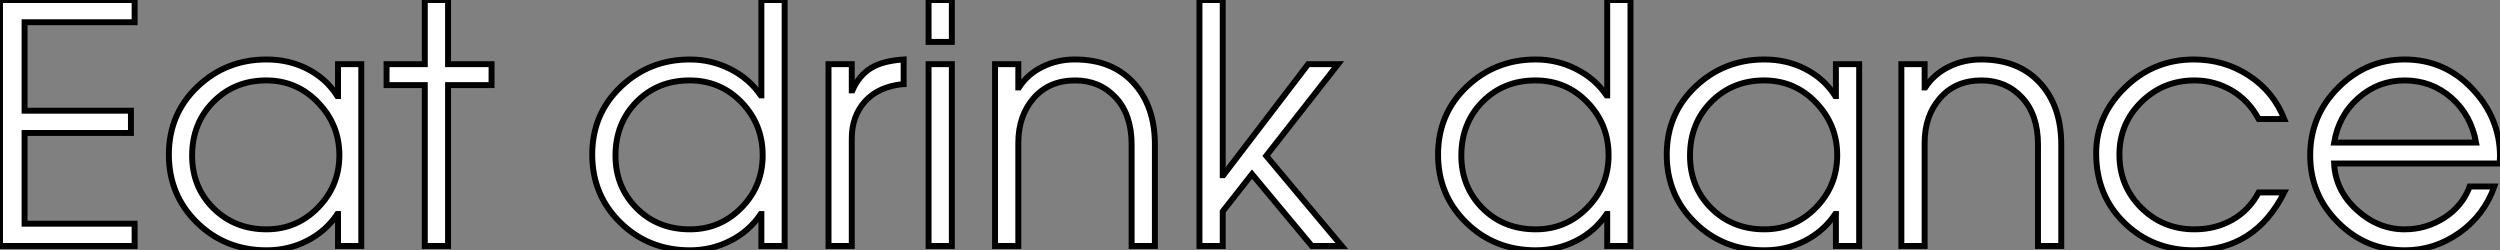
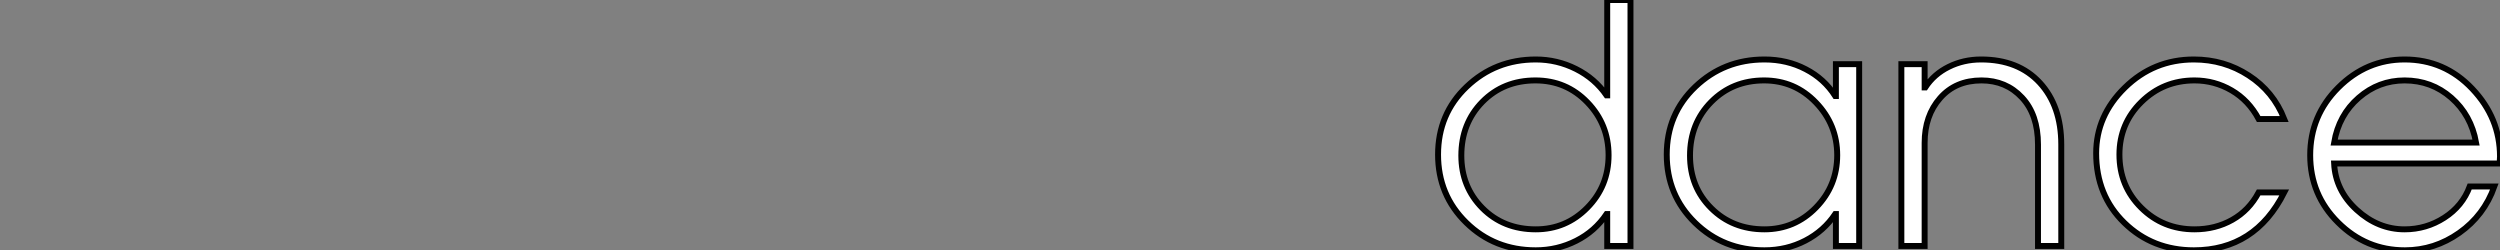
<svg xmlns="http://www.w3.org/2000/svg" viewBox="3.92 -41.44 421.21 42.17">
  <rect x="3.92" y="-41.44" width="421.21" height="42.17" fill="#808080" stroke="none" />
-   <path d="M26.60-3.75L26.60 0L3.92 0L3.92-41.44L26.60-41.44L26.60-37.69L8.06-37.69L8.06-22.79L25.98-22.79L25.98-19.04L8.06-19.04L8.06-3.75L26.60-3.75ZM64.79-30.63L64.79 0L60.87 0L60.87-5.38L60.76-5.38Q58.86-2.52 55.72-0.90Q52.58 0.73 48.83 0.73L48.83 0.73Q41.89 0.73 37.13-3.92Q32.37-8.57 32.37-15.40Q32.37-22.23 37.18-26.82Q42-31.42 48.83-31.42L48.83-31.42Q52.64-31.42 55.78-29.79Q58.91-28.17 60.76-25.26L60.76-25.26L60.87-25.26L60.87-30.63L64.79-30.63ZM48.83-2.80L48.83-2.80Q53.93-2.80 57.51-6.47Q61.10-10.14 61.10-15.29Q61.10-20.44 57.51-24.16Q53.93-27.89 48.78-27.89L48.78-27.89Q43.46-27.89 39.87-24.28Q36.29-20.66 36.29-15.23L36.29-15.23Q36.29-9.91 39.87-6.36Q43.46-2.80 48.83-2.80ZM79.41-27.10L79.41 0L75.49 0L75.49-27.10L69.05-27.10L69.05-30.63L75.49-30.63L75.49-41.44L79.41-41.44L79.41-30.63L86.74-30.63L86.74-27.10L79.41-27.10Z" fill="white" stroke="black" transform="scale(1,1)" />
-   <path d="M136.12-41.44L136.12 0L132.20 0L132.20-5.38L132.09-5.38Q130.13-2.46 126.96-0.87Q123.80 0.73 120.16 0.73L120.16 0.73Q113.22 0.73 108.46-3.92Q103.70-8.57 103.70-15.40Q103.70-22.23 108.51-26.82Q113.33-31.42 120.16-31.42L120.16-31.42Q123.74-31.42 126.94-29.82Q130.13-28.22 132.09-25.37L132.09-25.37L132.20-25.37L132.20-41.44L136.12-41.44ZM120.16-2.80L120.16-2.80Q125.26-2.80 128.84-6.44Q132.42-10.08 132.42-15.29Q132.42-20.50 128.87-24.19Q125.31-27.89 120.10-27.89L120.10-27.89Q114.73-27.89 111.17-24.28Q107.62-20.66 107.62-15.23L107.62-15.23Q107.62-9.97 111.17-6.38Q114.73-2.80 120.16-2.80ZM147.43-18.09L147.43 0L143.51 0L143.51-30.63L147.43-30.63L147.43-26.21L147.54-26.21Q148.61-28.67 150.60-29.93Q152.58-31.19 156.17-31.42L156.17-31.42L156.17-27.27L156.11-27.27Q151.97-26.88 149.70-24.39Q147.43-21.90 147.43-18.09L147.43-18.09ZM164.29-41.44L164.29-34.38L160.37-34.38L160.37-41.44L164.29-41.44ZM164.29-30.63L164.29 0L160.37 0L160.37-30.63L164.29-30.63ZM198.50-17.08L198.50 0L194.58 0L194.58-17.08Q194.58-22.12 191.90-25.00Q189.21-27.89 185.06-27.89L185.06-27.89Q180.70-27.89 178.09-24.92Q175.49-21.95 175.49-17.36L175.49-17.36L175.49 0L171.57 0L171.57-30.63L175.49-30.63L175.49-26.71L175.60-26.71Q177.06-28.95 179.55-30.18Q182.04-31.42 185.01-31.42L185.01-31.42Q191.28-31.42 194.89-27.50Q198.50-23.58 198.50-17.08L198.50-17.08ZM217.26-15.18L229.98 0L224.94 0L214.86-12.10L209.93-5.82L209.93 0L206.01 0L206.01-41.44L209.93-41.44L209.93-11.93L210.04-11.93L224.32-30.63L229.36-30.63L217.26-15.18Z" fill="white" stroke="black" transform="scale(1,1)" />
  <path d="M278.63-41.44L278.63 0L274.71 0L274.71-5.38L274.60-5.38Q272.64-2.46 269.48-0.87Q266.31 0.73 262.67 0.73L262.67 0.73Q255.73 0.73 250.97-3.92Q246.21-8.57 246.21-15.40Q246.21-22.23 251.02-26.82Q255.84-31.42 262.67-31.42L262.67-31.42Q266.26-31.42 269.45-29.82Q272.64-28.22 274.60-25.37L274.60-25.37L274.71-25.37L274.71-41.44L278.63-41.44ZM262.67-2.80L262.67-2.80Q267.77-2.80 271.35-6.44Q274.94-10.08 274.94-15.29Q274.94-20.50 271.38-24.19Q267.82-27.89 262.62-27.89L262.62-27.89Q257.24-27.89 253.68-24.28Q250.13-20.66 250.13-15.23L250.13-15.23Q250.13-9.97 253.68-6.38Q257.24-2.80 262.67-2.80ZM317.16-30.63L317.16 0L313.24 0L313.24-5.38L313.13-5.38Q311.22-2.52 308.09-0.90Q304.95 0.73 301.20 0.73L301.20 0.73Q294.26 0.73 289.50-3.92Q284.74-8.57 284.74-15.40Q284.74-22.23 289.55-26.82Q294.37-31.42 301.20-31.42L301.20-31.42Q305.01-31.42 308.14-29.79Q311.28-28.17 313.13-25.26L313.13-25.26L313.24-25.26L313.24-30.63L317.16-30.63ZM301.20-2.80L301.20-2.80Q306.30-2.80 309.88-6.47Q313.46-10.14 313.46-15.29Q313.46-20.44 309.88-24.16Q306.30-27.89 301.14-27.89L301.14-27.89Q295.82-27.89 292.24-24.28Q288.66-20.66 288.66-15.23L288.66-15.23Q288.66-9.91 292.24-6.36Q295.82-2.80 301.20-2.80ZM351.21-17.08L351.21 0L347.29 0L347.29-17.08Q347.29-22.12 344.60-25.00Q341.91-27.89 337.77-27.89L337.77-27.89Q333.40-27.89 330.80-24.92Q328.19-21.95 328.19-17.36L328.19-17.36L328.19 0L324.27 0L324.27-30.63L328.19-30.63L328.19-26.71L328.30-26.71Q329.76-28.95 332.25-30.18Q334.74-31.42 337.71-31.42L337.71-31.42Q343.98-31.42 347.60-27.50Q351.21-23.58 351.21-17.08L351.21-17.08ZM384.47-9.02L384.47-9.02L388.78-9.02Q383.86 0.73 373.55 0.73L373.55 0.73Q366.61 0.73 361.85-3.89Q357.09-8.51 357.09-15.62L357.09-15.62Q357.09-21.95 361.93-26.68Q366.78-31.42 373.55-31.42L373.55-31.42Q378.65-31.42 382.79-28.73Q386.94-26.04 388.78-21.39L388.78-21.39L384.47-21.39Q382.79-24.53 379.91-26.21Q377.02-27.89 373.66-27.89L373.66-27.89Q368.40-27.89 364.70-24.25Q361.01-20.61 361.01-15.40L361.01-15.40Q361.01-10.08 364.68-6.44Q368.34-2.80 373.66-2.80L373.66-2.80Q377.19-2.80 380.02-4.40Q382.85-5.99 384.47-9.02ZM425.07-13.89L425.07-13.89L397.18-13.89Q397.41-9.35 400.99-6.08Q404.58-2.80 409.06-2.80L409.06-2.80Q412.70-2.80 415.75-4.76Q418.80-6.72 420.03-10.02L420.03-10.02L424.18-10.02Q422.44-5.15 418.27-2.21Q414.10 0.73 409.11 0.73L409.11 0.73Q402.56 0.73 397.86-3.95Q393.15-8.62 393.15-15.29Q393.15-21.95 397.88-26.68Q402.62-31.42 409.06-31.42L409.06-31.42Q415.78-31.42 420.45-26.49Q425.13-21.56 425.13-15.06L425.13-15.06Q425.13-14.90 425.10-14.48Q425.07-14.06 425.07-13.89ZM397.18-17.42L397.18-17.42L421.10-17.42Q420.26-22.06 416.92-24.98Q413.59-27.89 409.06-27.89L409.06-27.89Q404.69-27.89 401.33-24.98Q397.97-22.06 397.18-17.42Z" fill="white" stroke="black" transform="scale(1,1)" />
</svg>